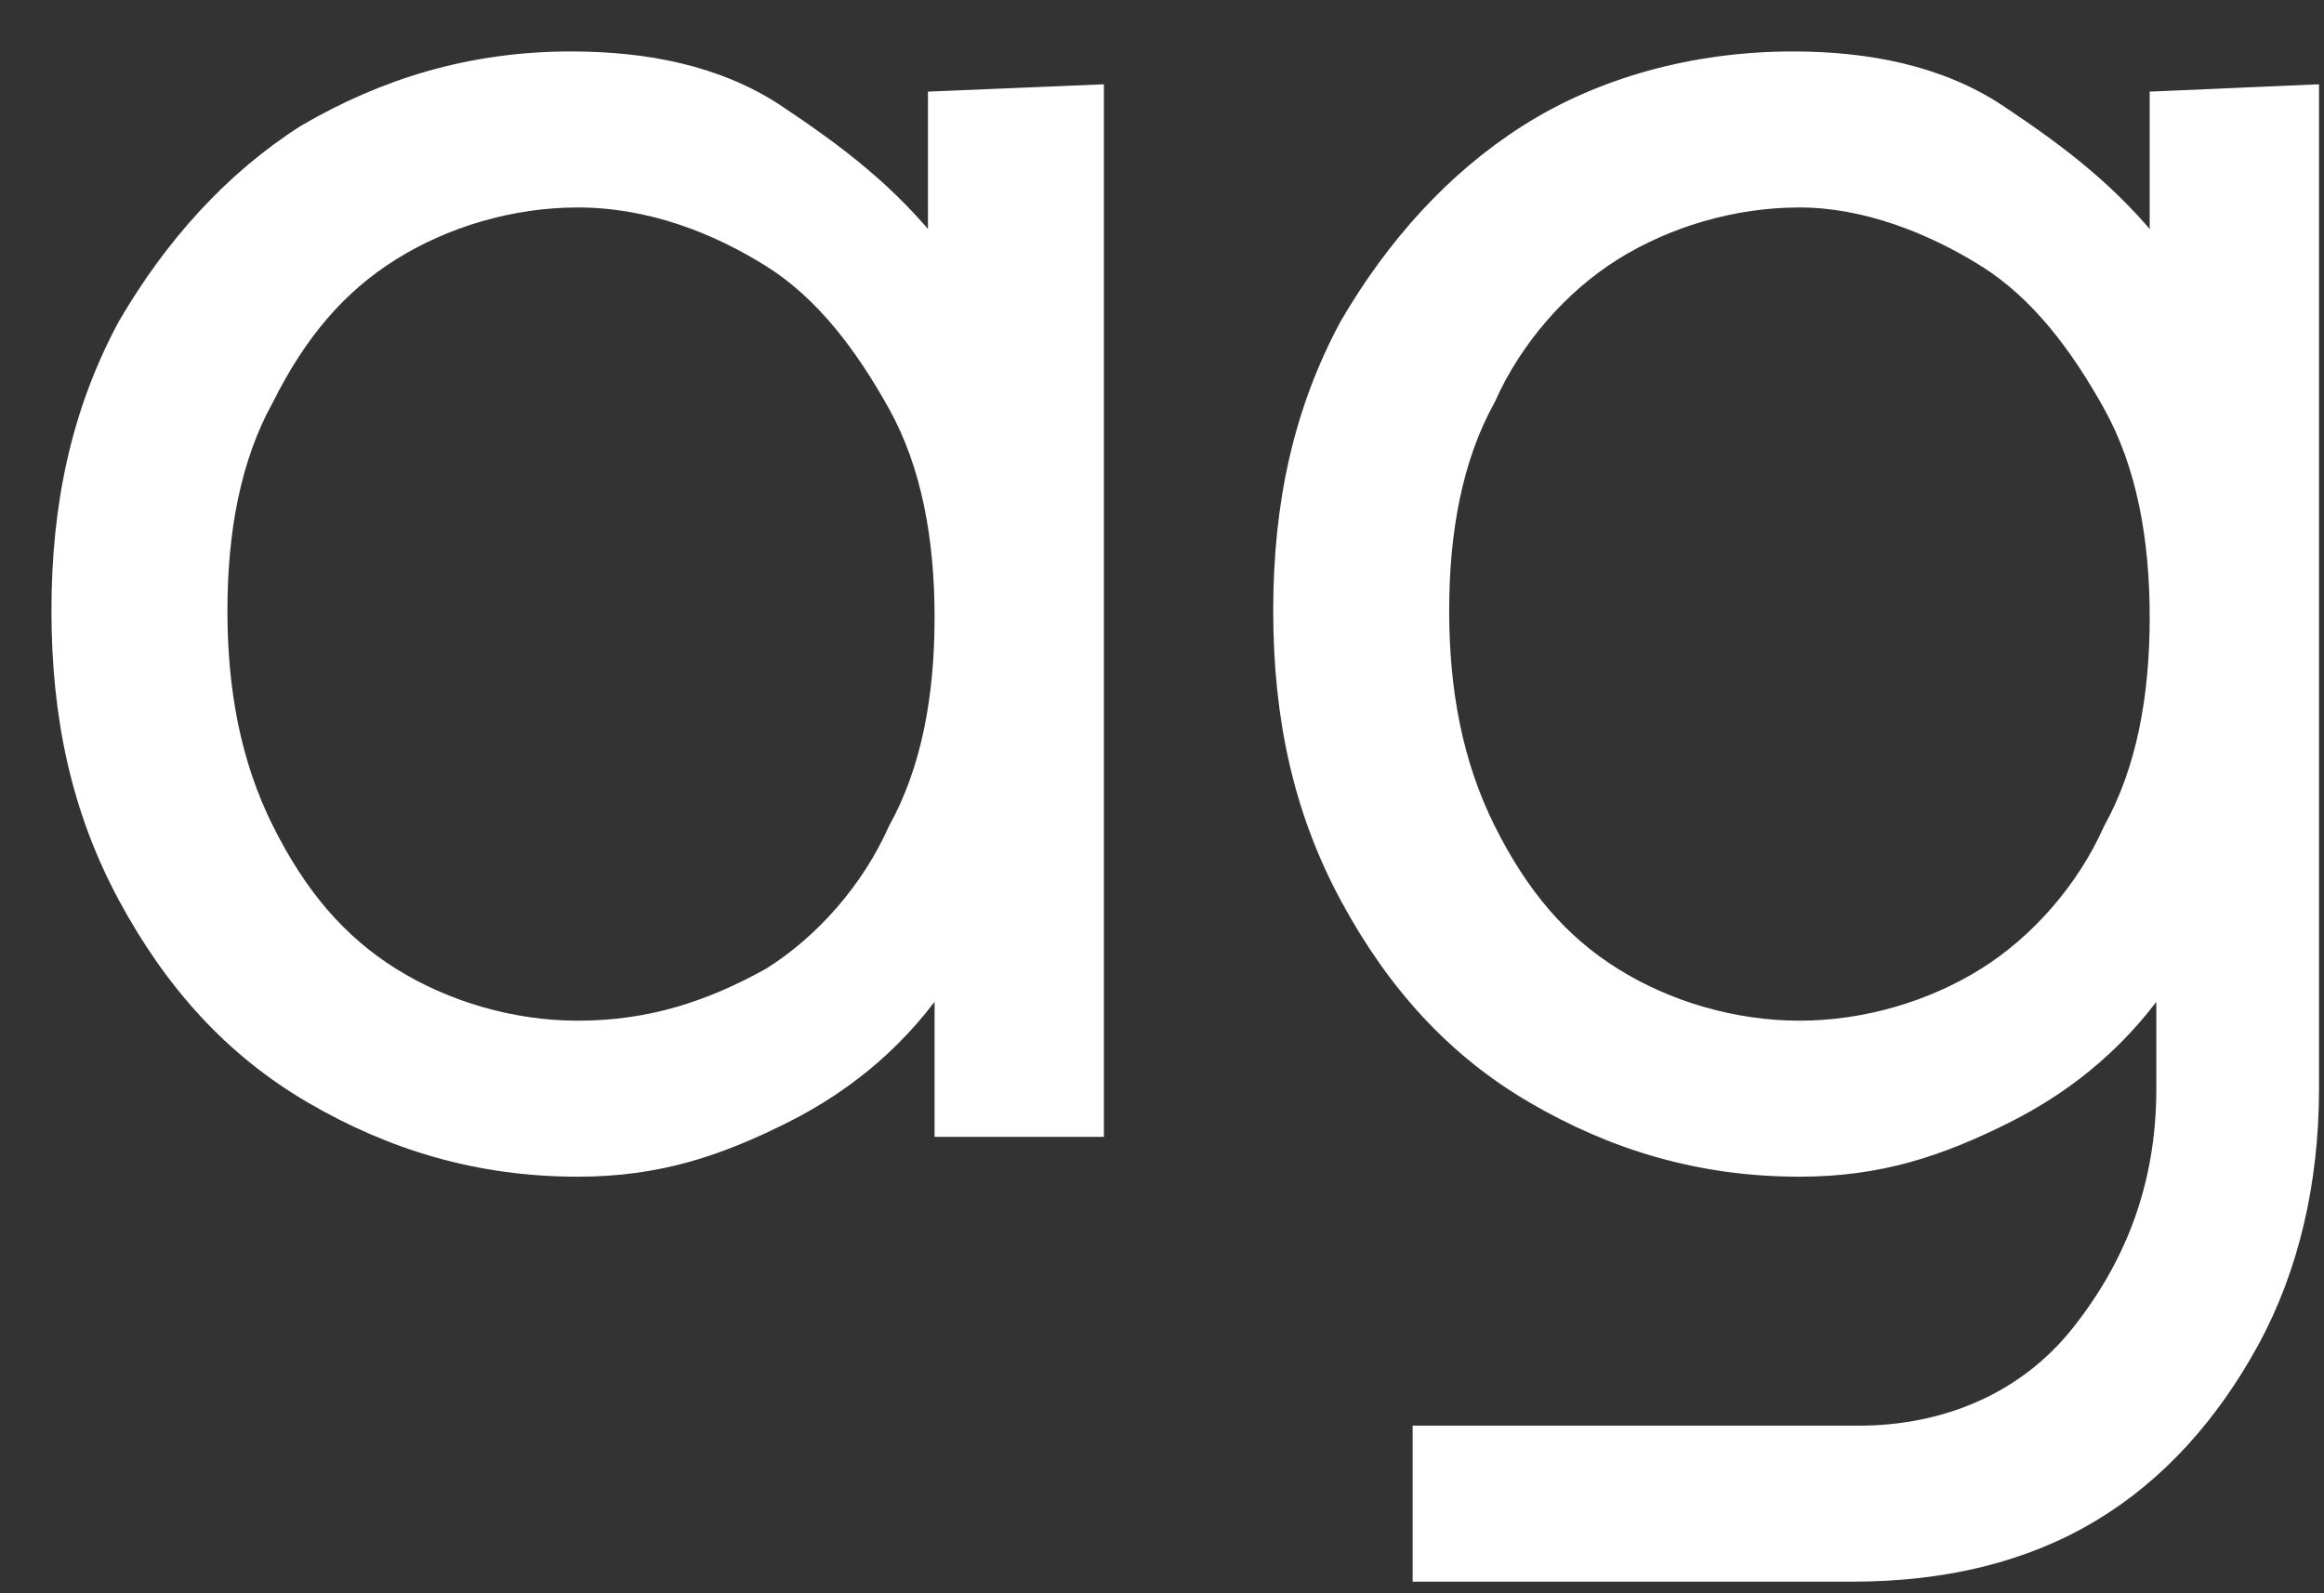
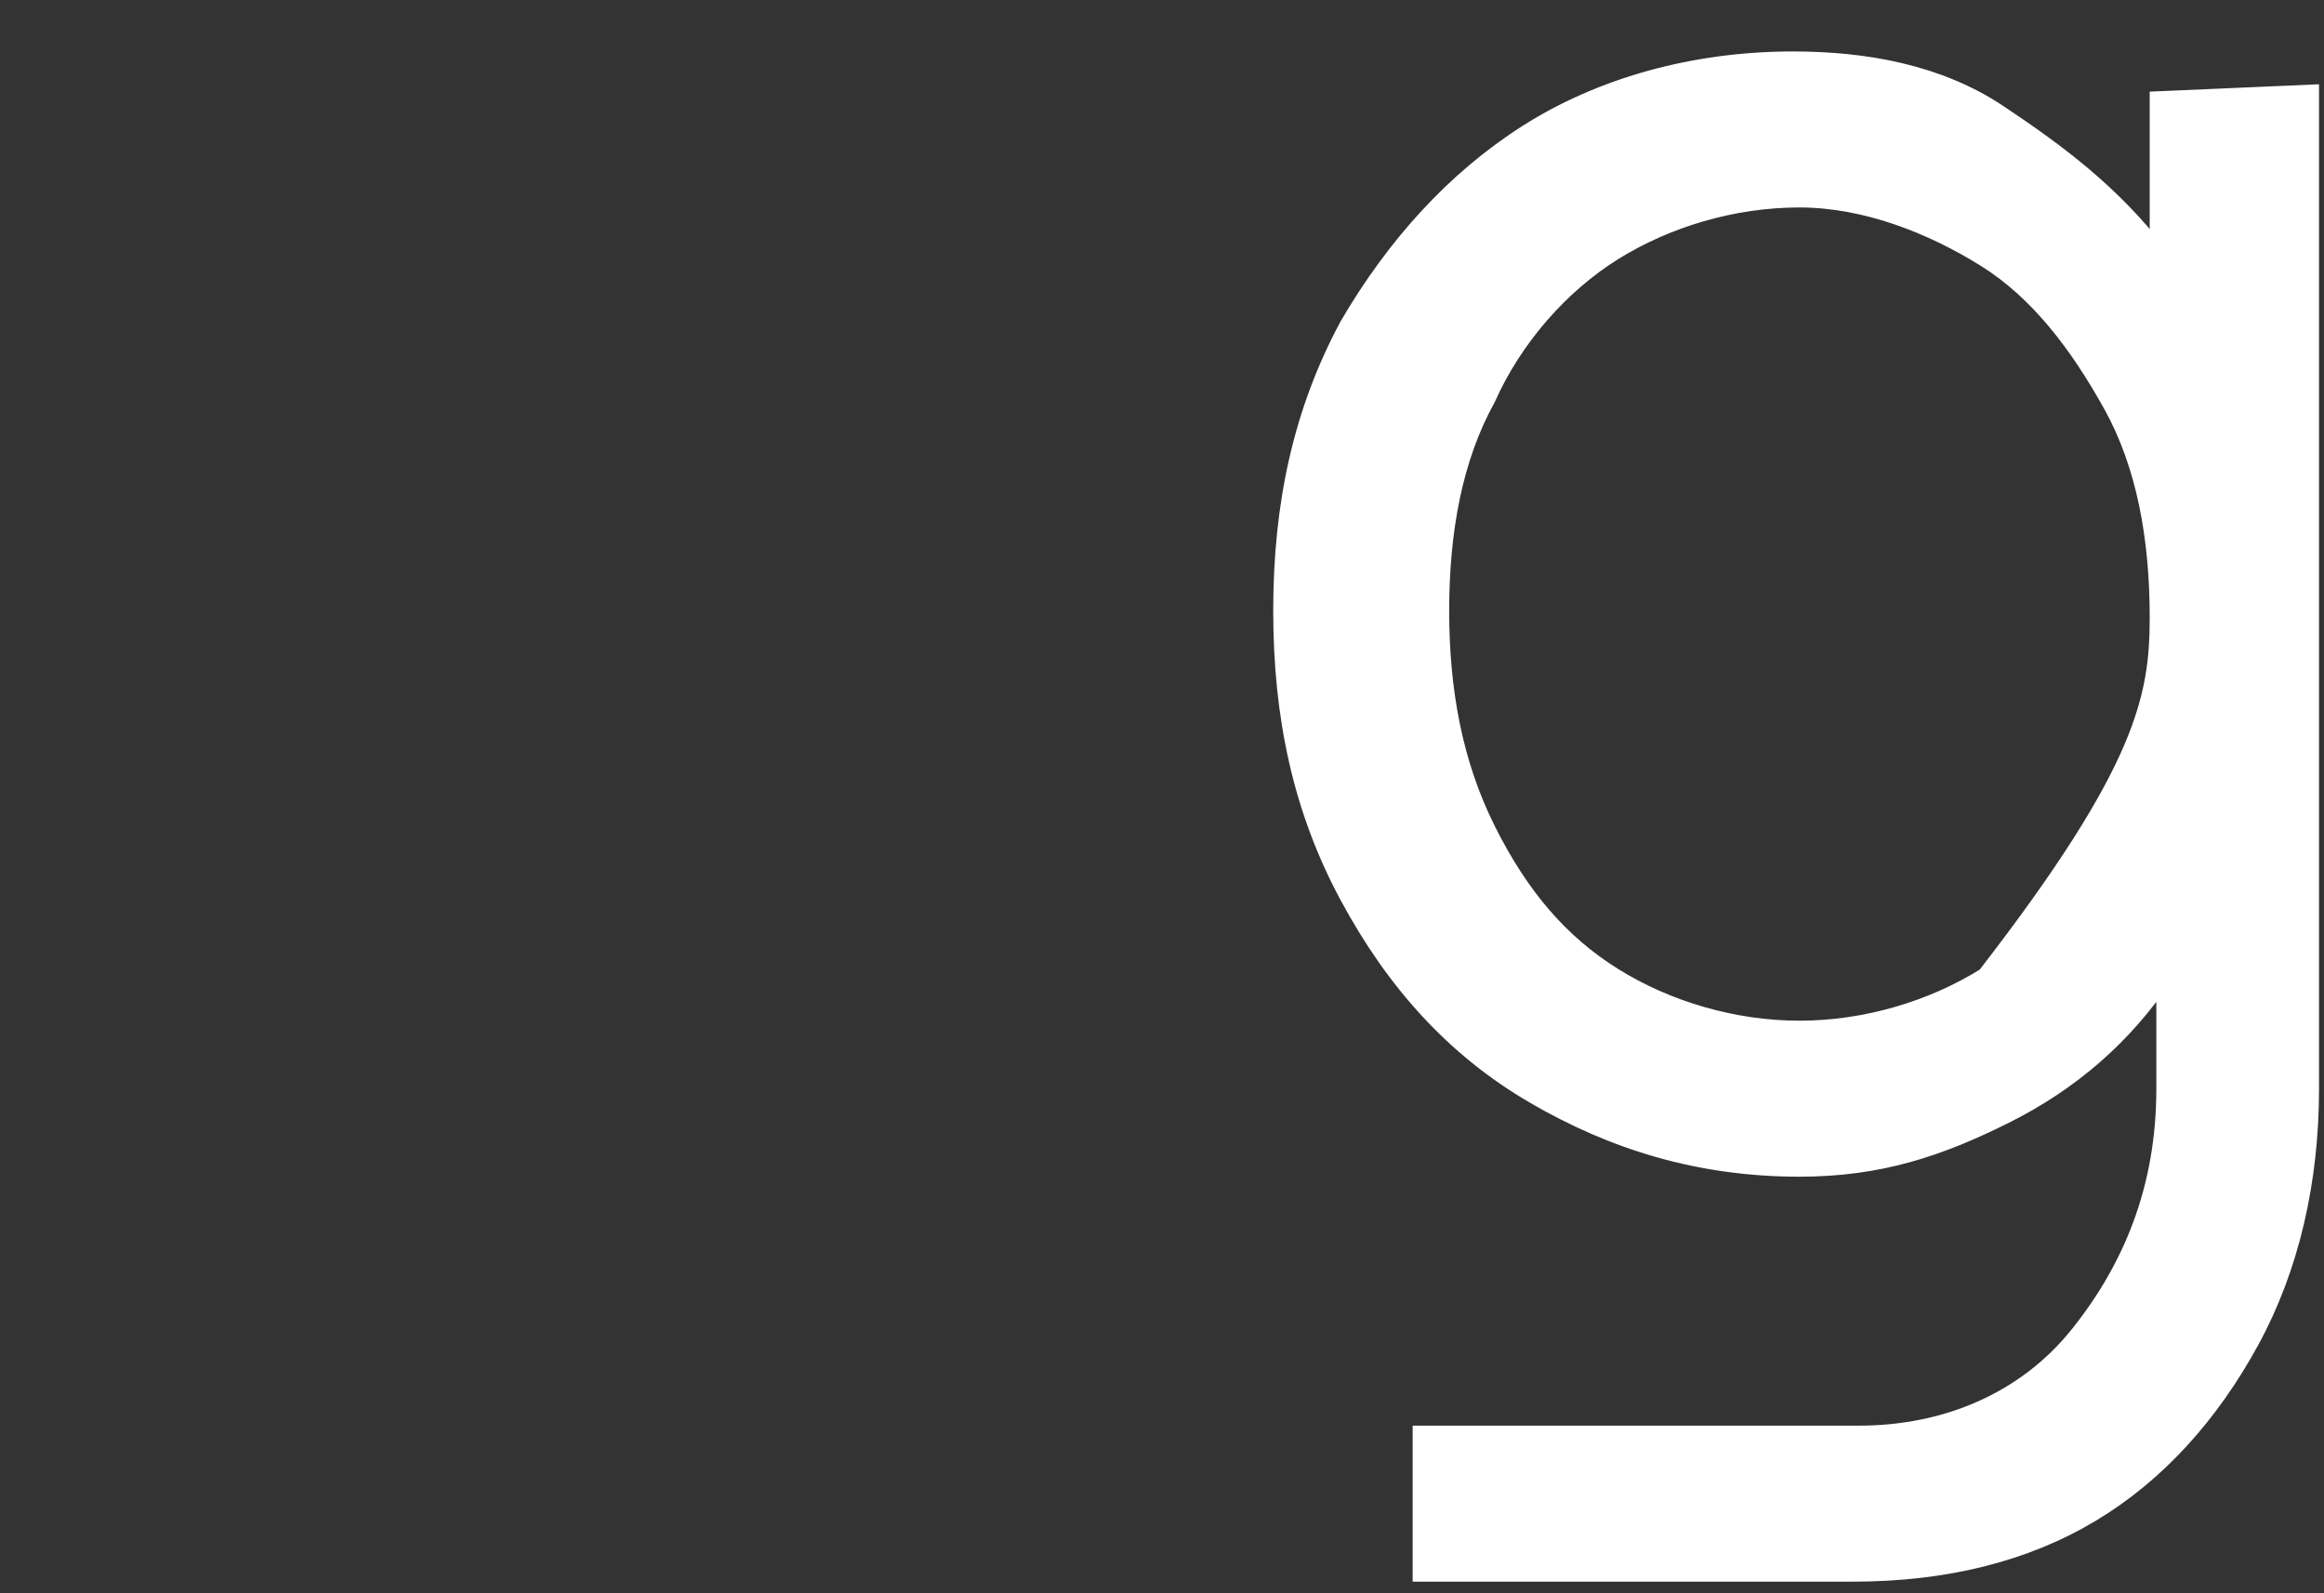
<svg xmlns="http://www.w3.org/2000/svg" width="35" height="24" viewBox="0 0 35 24" fill="none">
  <rect x="0" y="0" width="35" height="24" fill="#333333" stroke="none" />
-   <path d="M16.5 1.4V17H14.2V14.7C13.6 15.6 12.8 16.3 11.8 16.8C10.8 17.3 9.9 17.6 8.7 17.6C7.2 17.6 5.9 17.2 4.7 16.5C3.5 15.8 2.6 14.8 1.9 13.5C1.2 12.2 0.9 10.8 0.9 9.2C0.9 7.6 1.2 6.2 1.9 4.9C2.6 3.7 3.5 2.7 4.6 2C5.8 1.3 7.1 0.9 8.6 0.9C9.7 0.9 10.8 1.1 11.7 1.7C12.6 2.3 13.4 2.9 14.1 3.8V1.5L16.5 1.4ZM11.6 14.7C12.4 14.2 13.1 13.4 13.5 12.5C14 11.6 14.2 10.5 14.2 9.3C14.2 8.1 14 7 13.5 6.1C13 5.2 12.4 4.4 11.6 3.9C10.8 3.4 9.8 3 8.7 3C7.7 3 6.7 3.3 5.9 3.8C5.1 4.3 4.5 5 4 6C3.5 6.9 3.3 8 3.3 9.2C3.3 10.4 3.5 11.5 4 12.5C4.5 13.5 5.1 14.2 5.9 14.7C6.7 15.2 7.7 15.5 8.7 15.5C9.8 15.5 10.7 15.2 11.6 14.7Z" fill="white" stroke="white" stroke-width="0.25" stroke-miterlimit="10" stroke-linecap="round" />
-   <path d="M34.8 1.4V16.4C34.8 17.8 34.5 19.1 33.9 20.2C33.3 21.3 32.5 22.2 31.5 22.8C30.5 23.4 29.3 23.7 27.9 23.7H21.4V21.6H28C29.3 21.6 30.5 21.1 31.3 20.1C32.1 19.1 32.6 17.9 32.6 16.4V14.7C32 15.6 31.2 16.3 30.2 16.8C29.2 17.3 28.3 17.6 27.1 17.6C25.6 17.6 24.3 17.2 23.1 16.5C21.9 15.8 21 14.8 20.3 13.5C19.6 12.2 19.3 10.8 19.3 9.2C19.3 7.6 19.6 6.2 20.3 4.9C21 3.7 21.9 2.7 23 2C24.1 1.3 25.5 0.9 27 0.9C28.1 0.9 29.2 1.1 30.1 1.7C31 2.3 31.8 2.9 32.5 3.8V1.5L34.8 1.4ZM29.9 14.7C30.7 14.2 31.4 13.4 31.8 12.5C32.3 11.6 32.5 10.5 32.5 9.3C32.5 8.1 32.3 7 31.8 6.1C31.3 5.2 30.7 4.4 29.9 3.9C29.1 3.4 28.1 3 27.1 3C26.1 3 25.1 3.3 24.3 3.8C23.5 4.3 22.8 5.1 22.4 6C21.9 6.9 21.7 8 21.7 9.2C21.7 10.4 21.9 11.5 22.4 12.5C22.9 13.5 23.5 14.2 24.3 14.7C25.1 15.2 26.1 15.5 27.1 15.5C28.1 15.5 29.1 15.2 29.9 14.7Z" fill="white" stroke="white" stroke-width="0.25" stroke-miterlimit="10" stroke-linecap="round" />
+   <path d="M34.8 1.4V16.4C34.8 17.8 34.5 19.1 33.9 20.2C33.3 21.3 32.5 22.2 31.5 22.8C30.5 23.4 29.3 23.7 27.9 23.7H21.4V21.6H28C29.3 21.6 30.5 21.1 31.3 20.1C32.1 19.1 32.6 17.9 32.6 16.4V14.7C32 15.6 31.2 16.3 30.2 16.8C29.2 17.3 28.3 17.6 27.1 17.6C25.6 17.6 24.3 17.2 23.1 16.5C21.9 15.8 21 14.8 20.3 13.5C19.6 12.2 19.3 10.8 19.3 9.2C19.3 7.6 19.6 6.2 20.3 4.9C21 3.7 21.9 2.7 23 2C24.1 1.3 25.5 0.9 27 0.9C28.1 0.9 29.2 1.1 30.1 1.7C31 2.3 31.8 2.9 32.5 3.8V1.5L34.8 1.4ZM29.9 14.7C32.3 11.6 32.5 10.5 32.5 9.3C32.5 8.1 32.3 7 31.8 6.1C31.3 5.2 30.7 4.4 29.9 3.9C29.1 3.4 28.1 3 27.1 3C26.1 3 25.1 3.3 24.3 3.8C23.5 4.3 22.8 5.1 22.4 6C21.9 6.9 21.7 8 21.7 9.2C21.7 10.4 21.9 11.5 22.4 12.5C22.9 13.5 23.5 14.2 24.3 14.7C25.1 15.2 26.1 15.5 27.1 15.5C28.1 15.5 29.1 15.2 29.9 14.7Z" fill="white" stroke="white" stroke-width="0.25" stroke-miterlimit="10" stroke-linecap="round" />
</svg>